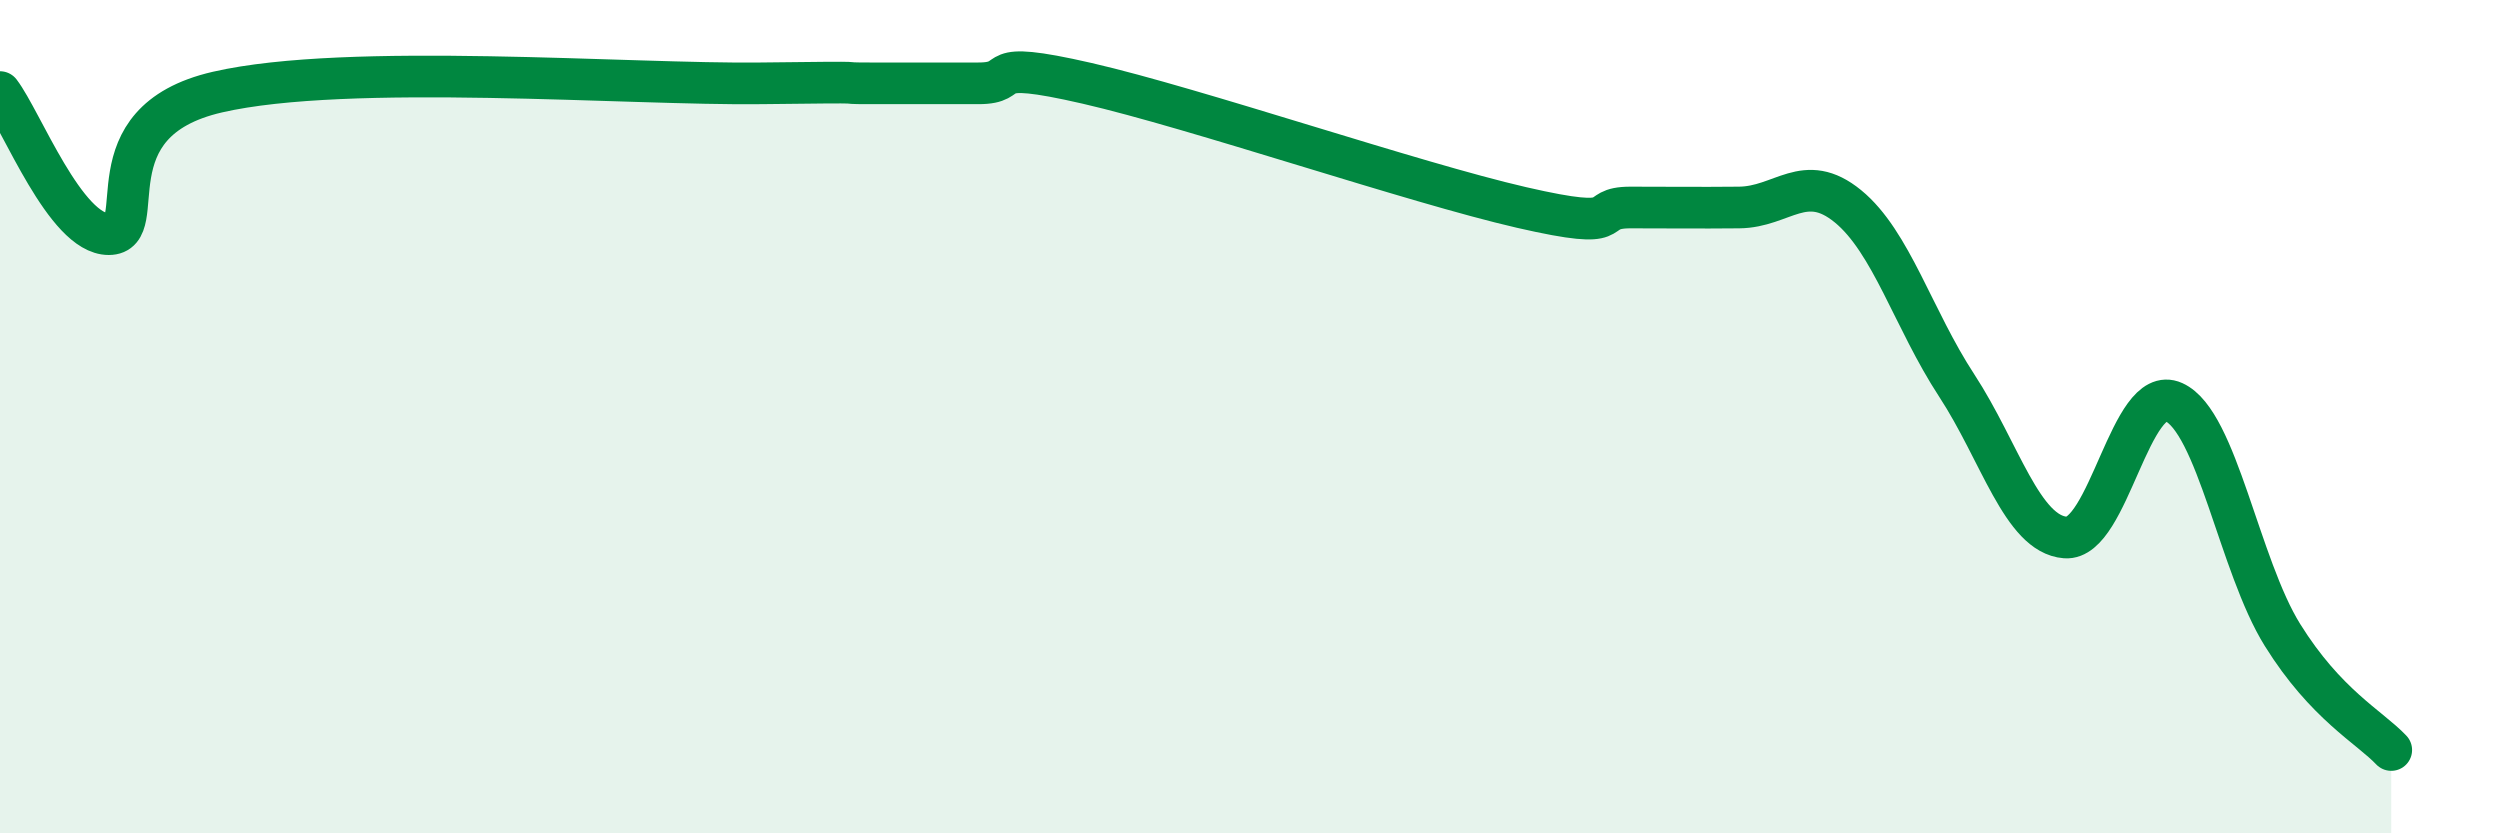
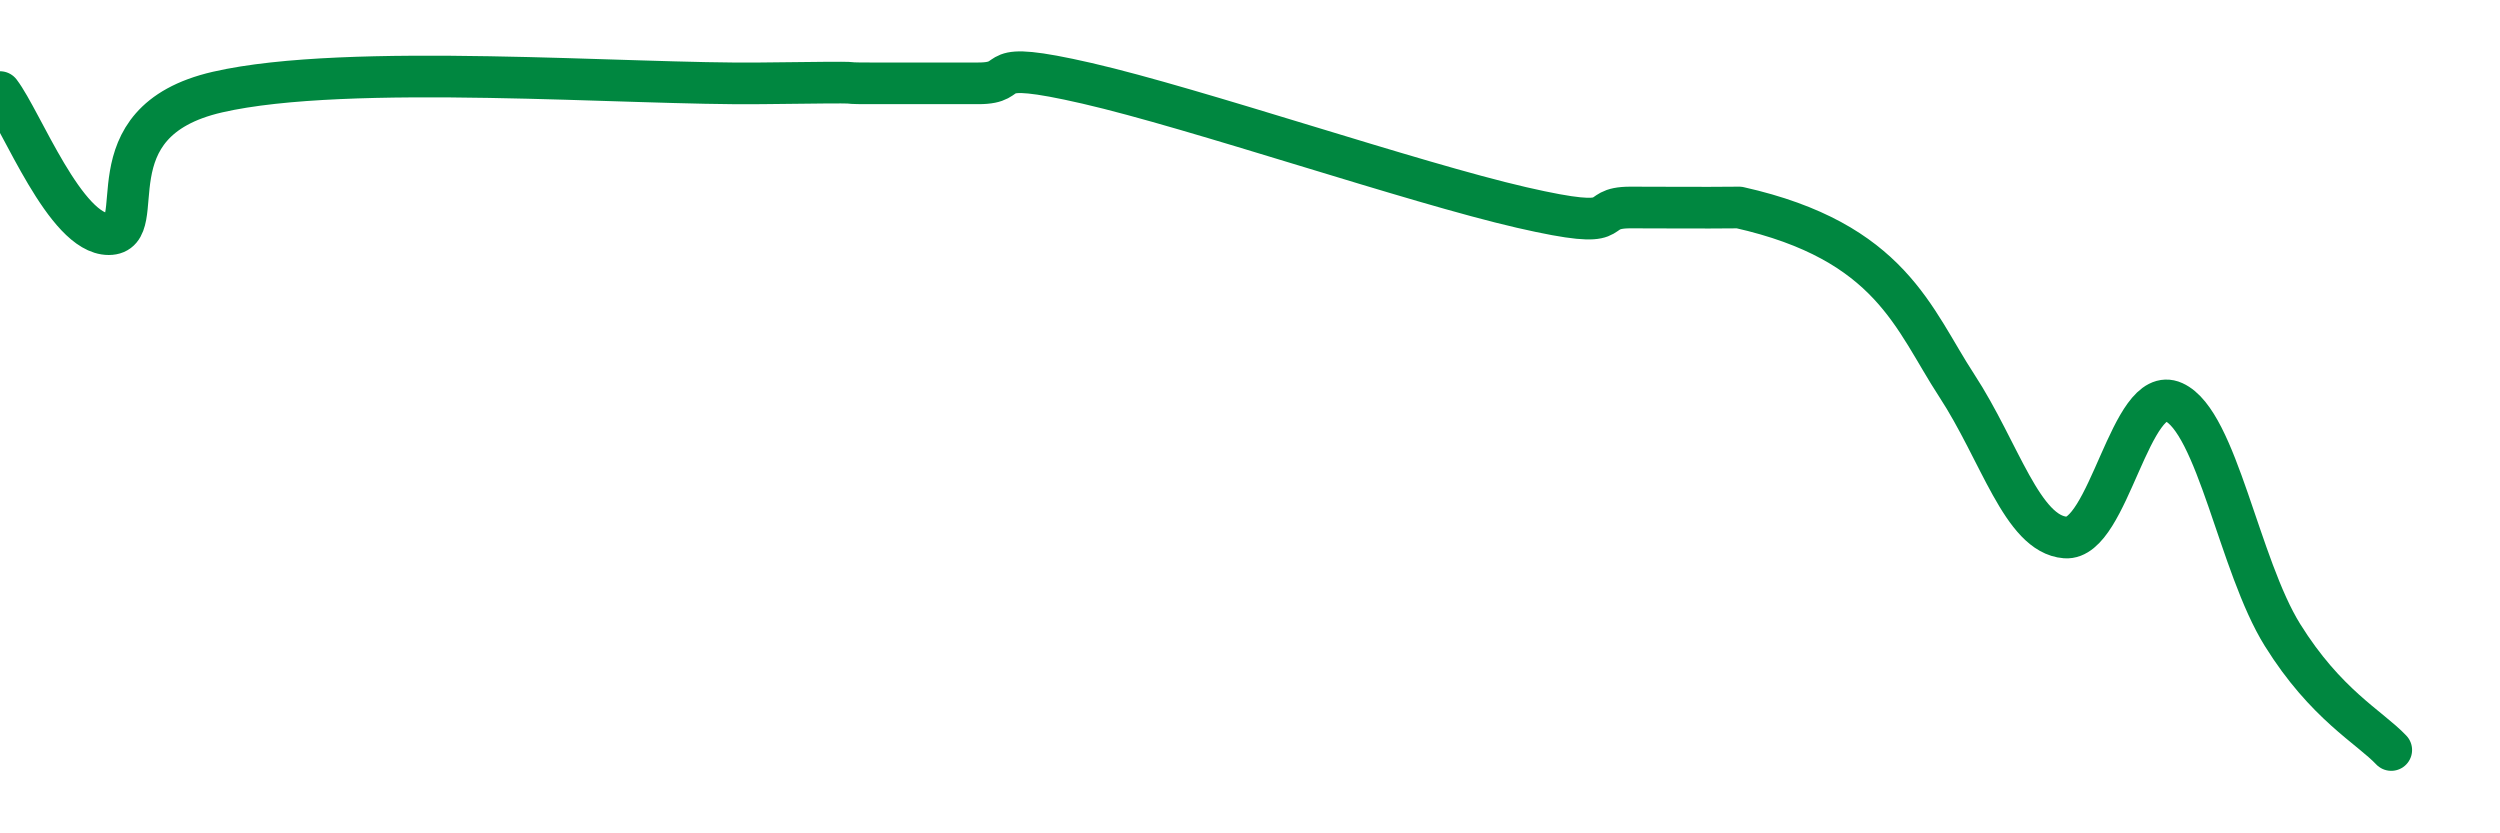
<svg xmlns="http://www.w3.org/2000/svg" width="60" height="20" viewBox="0 0 60 20">
-   <path d="M 0,2.21 C 0.52,2.89 1.57,5.62 2.61,5.62 C 3.65,5.62 2.09,2.93 5.22,2.21 C 8.35,1.49 15.13,2.04 18.26,2 C 21.39,1.96 19.83,2 20.87,2 C 21.91,2 22.44,2 23.48,2 C 24.52,2 23.48,1.4 26.09,2 C 28.7,2.6 33.91,4.38 36.52,4.98 C 39.13,5.58 38.09,4.98 39.13,4.98 C 40.17,4.98 40.7,4.99 41.74,4.98 C 42.78,4.97 43.31,4.1 44.35,4.95 C 45.39,5.8 45.92,7.66 46.96,9.25 C 48,10.84 48.53,12.82 49.57,12.9 C 50.61,12.98 51.13,9.18 52.17,9.65 C 53.21,10.12 53.74,13.57 54.78,15.24 C 55.82,16.91 56.87,17.45 57.39,18L57.39 20L0 20Z" fill="#008740" opacity="0.1" stroke-linecap="round" stroke-linejoin="round" />
-   <path d="M 0,2.21 C 0.52,2.89 1.57,5.62 2.61,5.62 C 3.65,5.62 2.09,2.93 5.22,2.21 C 8.35,1.49 15.13,2.04 18.26,2 C 21.39,1.96 19.83,2 20.87,2 C 21.91,2 22.44,2 23.48,2 C 24.52,2 23.48,1.4 26.09,2 C 28.7,2.6 33.91,4.38 36.52,4.98 C 39.13,5.58 38.09,4.98 39.13,4.98 C 40.17,4.98 40.7,4.99 41.74,4.98 C 42.78,4.97 43.31,4.1 44.35,4.95 C 45.39,5.8 45.92,7.66 46.96,9.25 C 48,10.84 48.53,12.82 49.57,12.9 C 50.61,12.98 51.13,9.18 52.17,9.65 C 53.21,10.12 53.74,13.57 54.78,15.24 C 55.82,16.91 56.87,17.45 57.39,18" stroke="#008740" stroke-width="1" fill="none" stroke-linecap="round" stroke-linejoin="round" />
+   <path d="M 0,2.21 C 0.52,2.89 1.57,5.62 2.61,5.62 C 3.65,5.62 2.09,2.93 5.22,2.21 C 8.35,1.49 15.13,2.04 18.26,2 C 21.39,1.96 19.83,2 20.87,2 C 21.91,2 22.44,2 23.48,2 C 24.52,2 23.48,1.4 26.09,2 C 28.7,2.6 33.91,4.38 36.52,4.98 C 39.13,5.58 38.09,4.98 39.13,4.98 C 40.17,4.98 40.7,4.99 41.74,4.98 C 45.39,5.8 45.92,7.66 46.96,9.25 C 48,10.84 48.53,12.82 49.57,12.9 C 50.61,12.98 51.13,9.18 52.17,9.65 C 53.21,10.12 53.74,13.57 54.78,15.24 C 55.82,16.91 56.87,17.45 57.39,18" stroke="#008740" stroke-width="1" fill="none" stroke-linecap="round" stroke-linejoin="round" />
</svg>